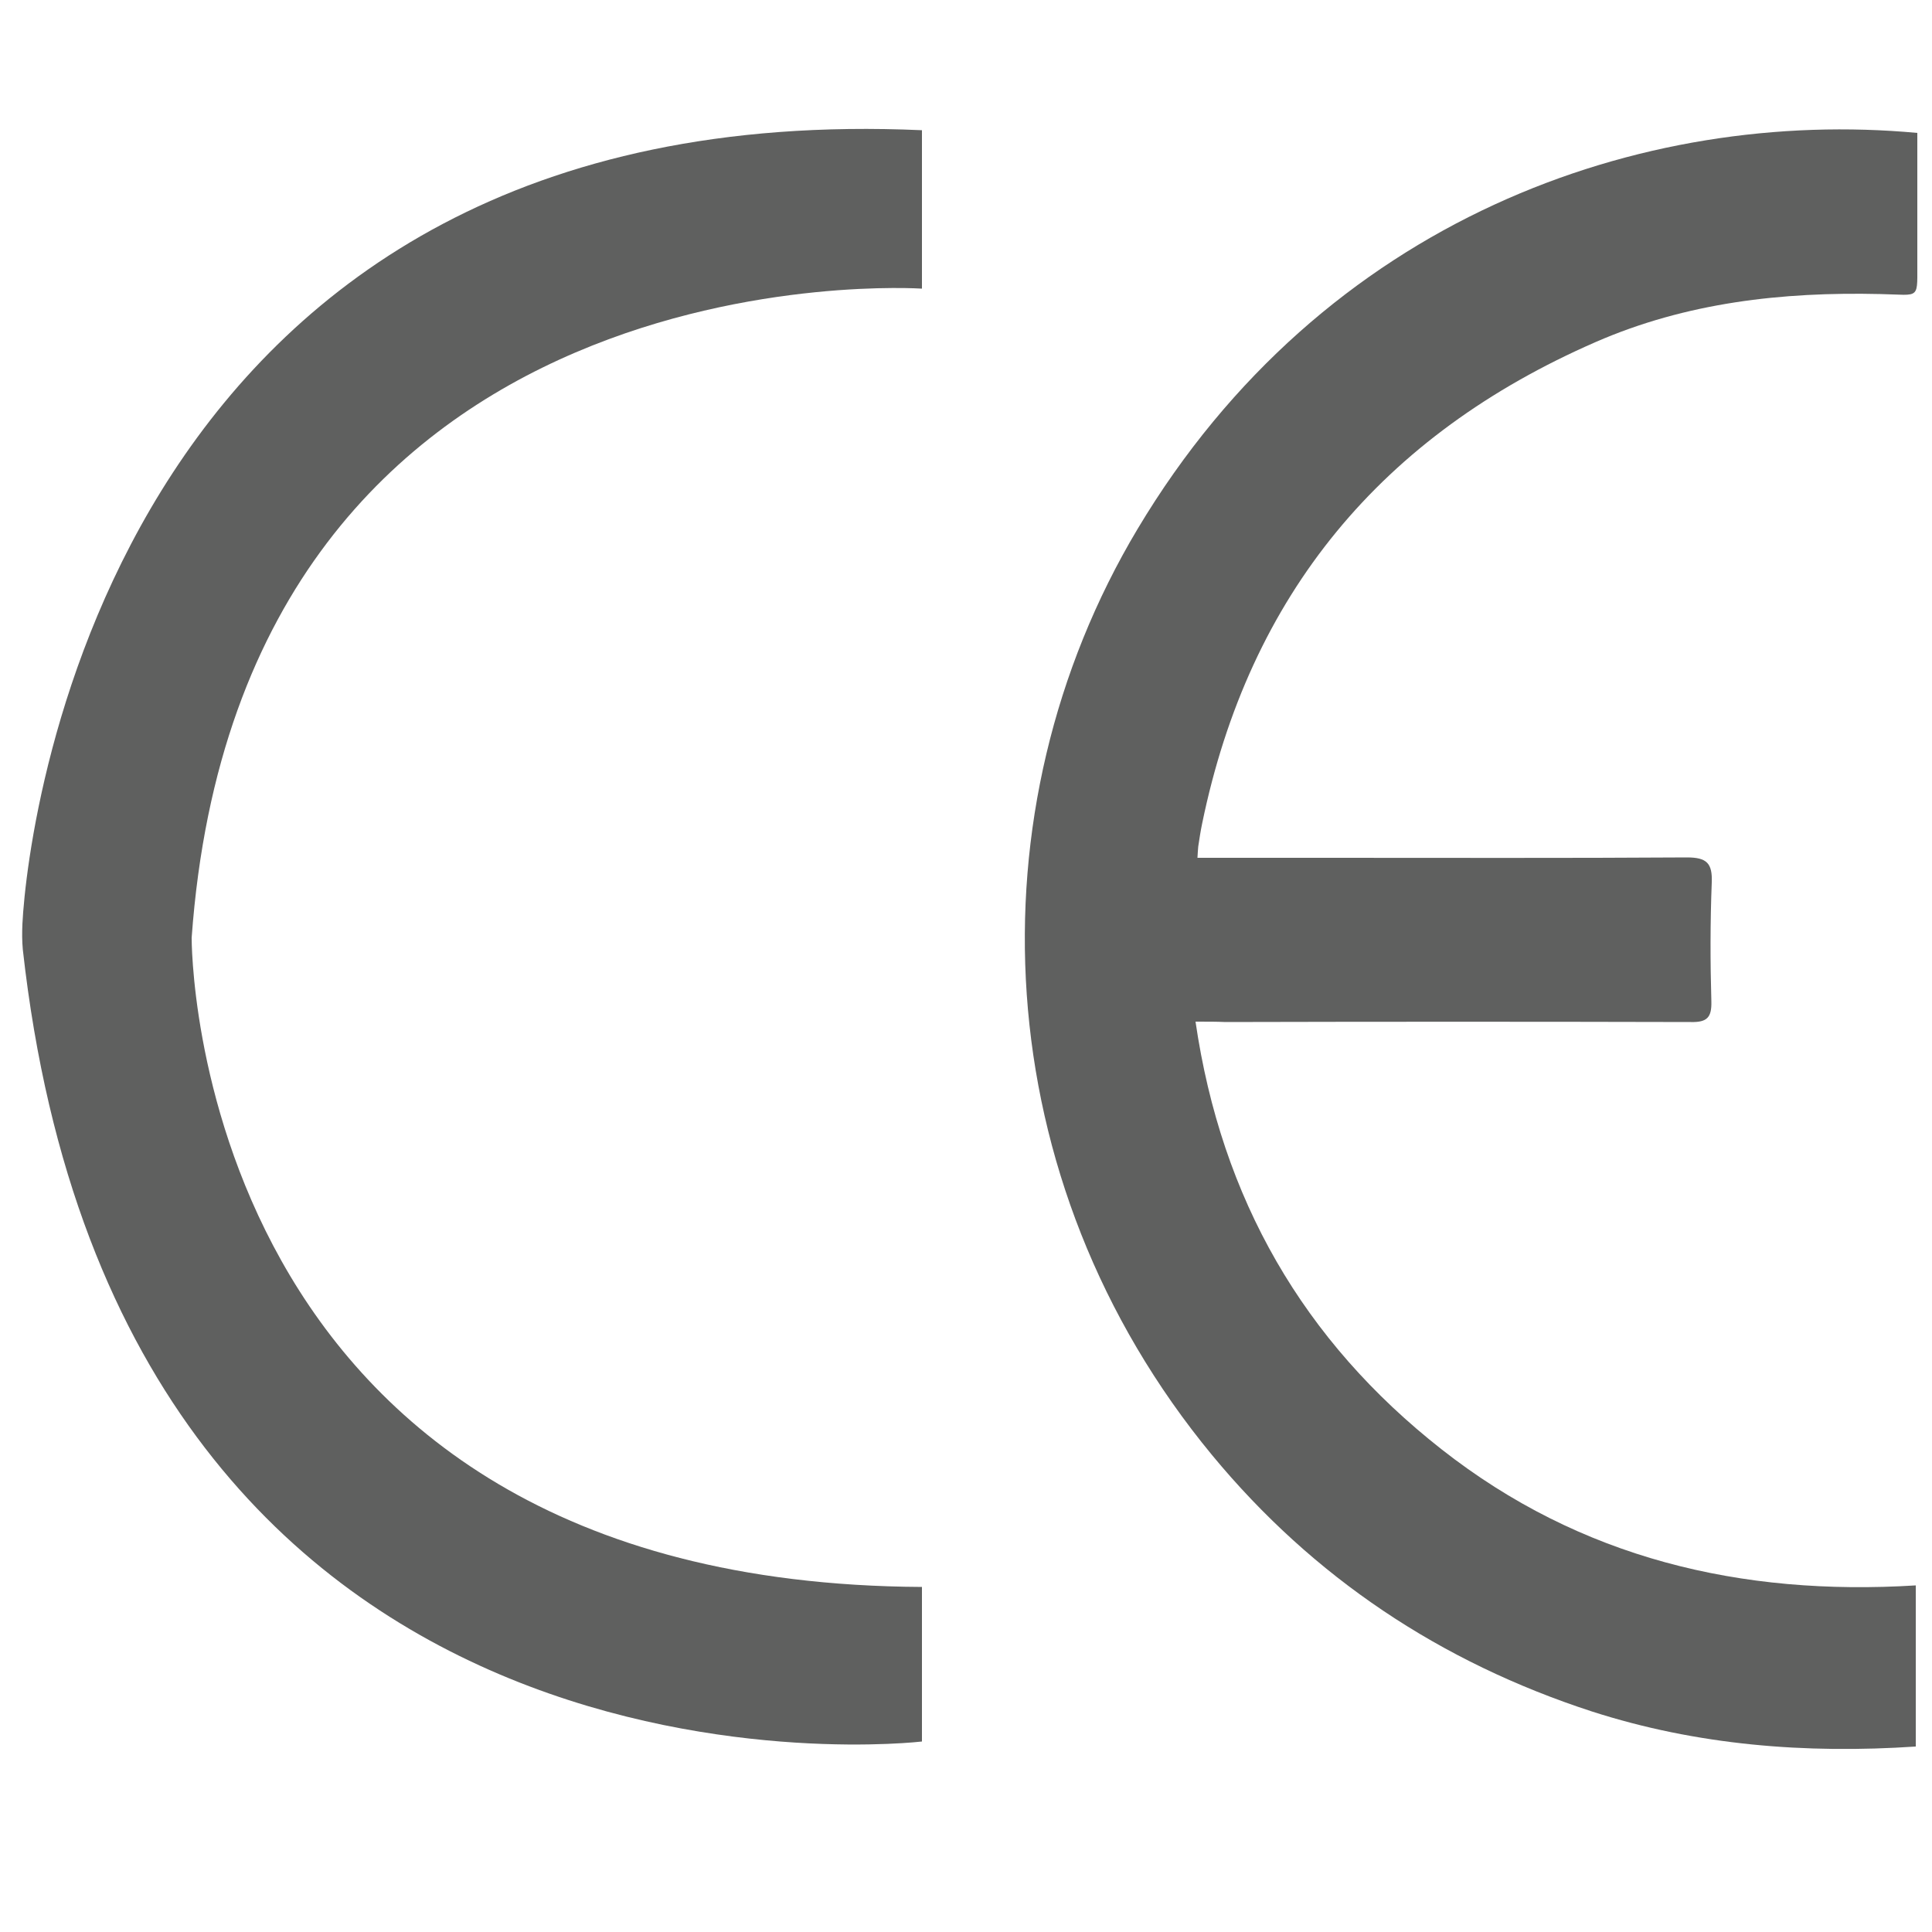
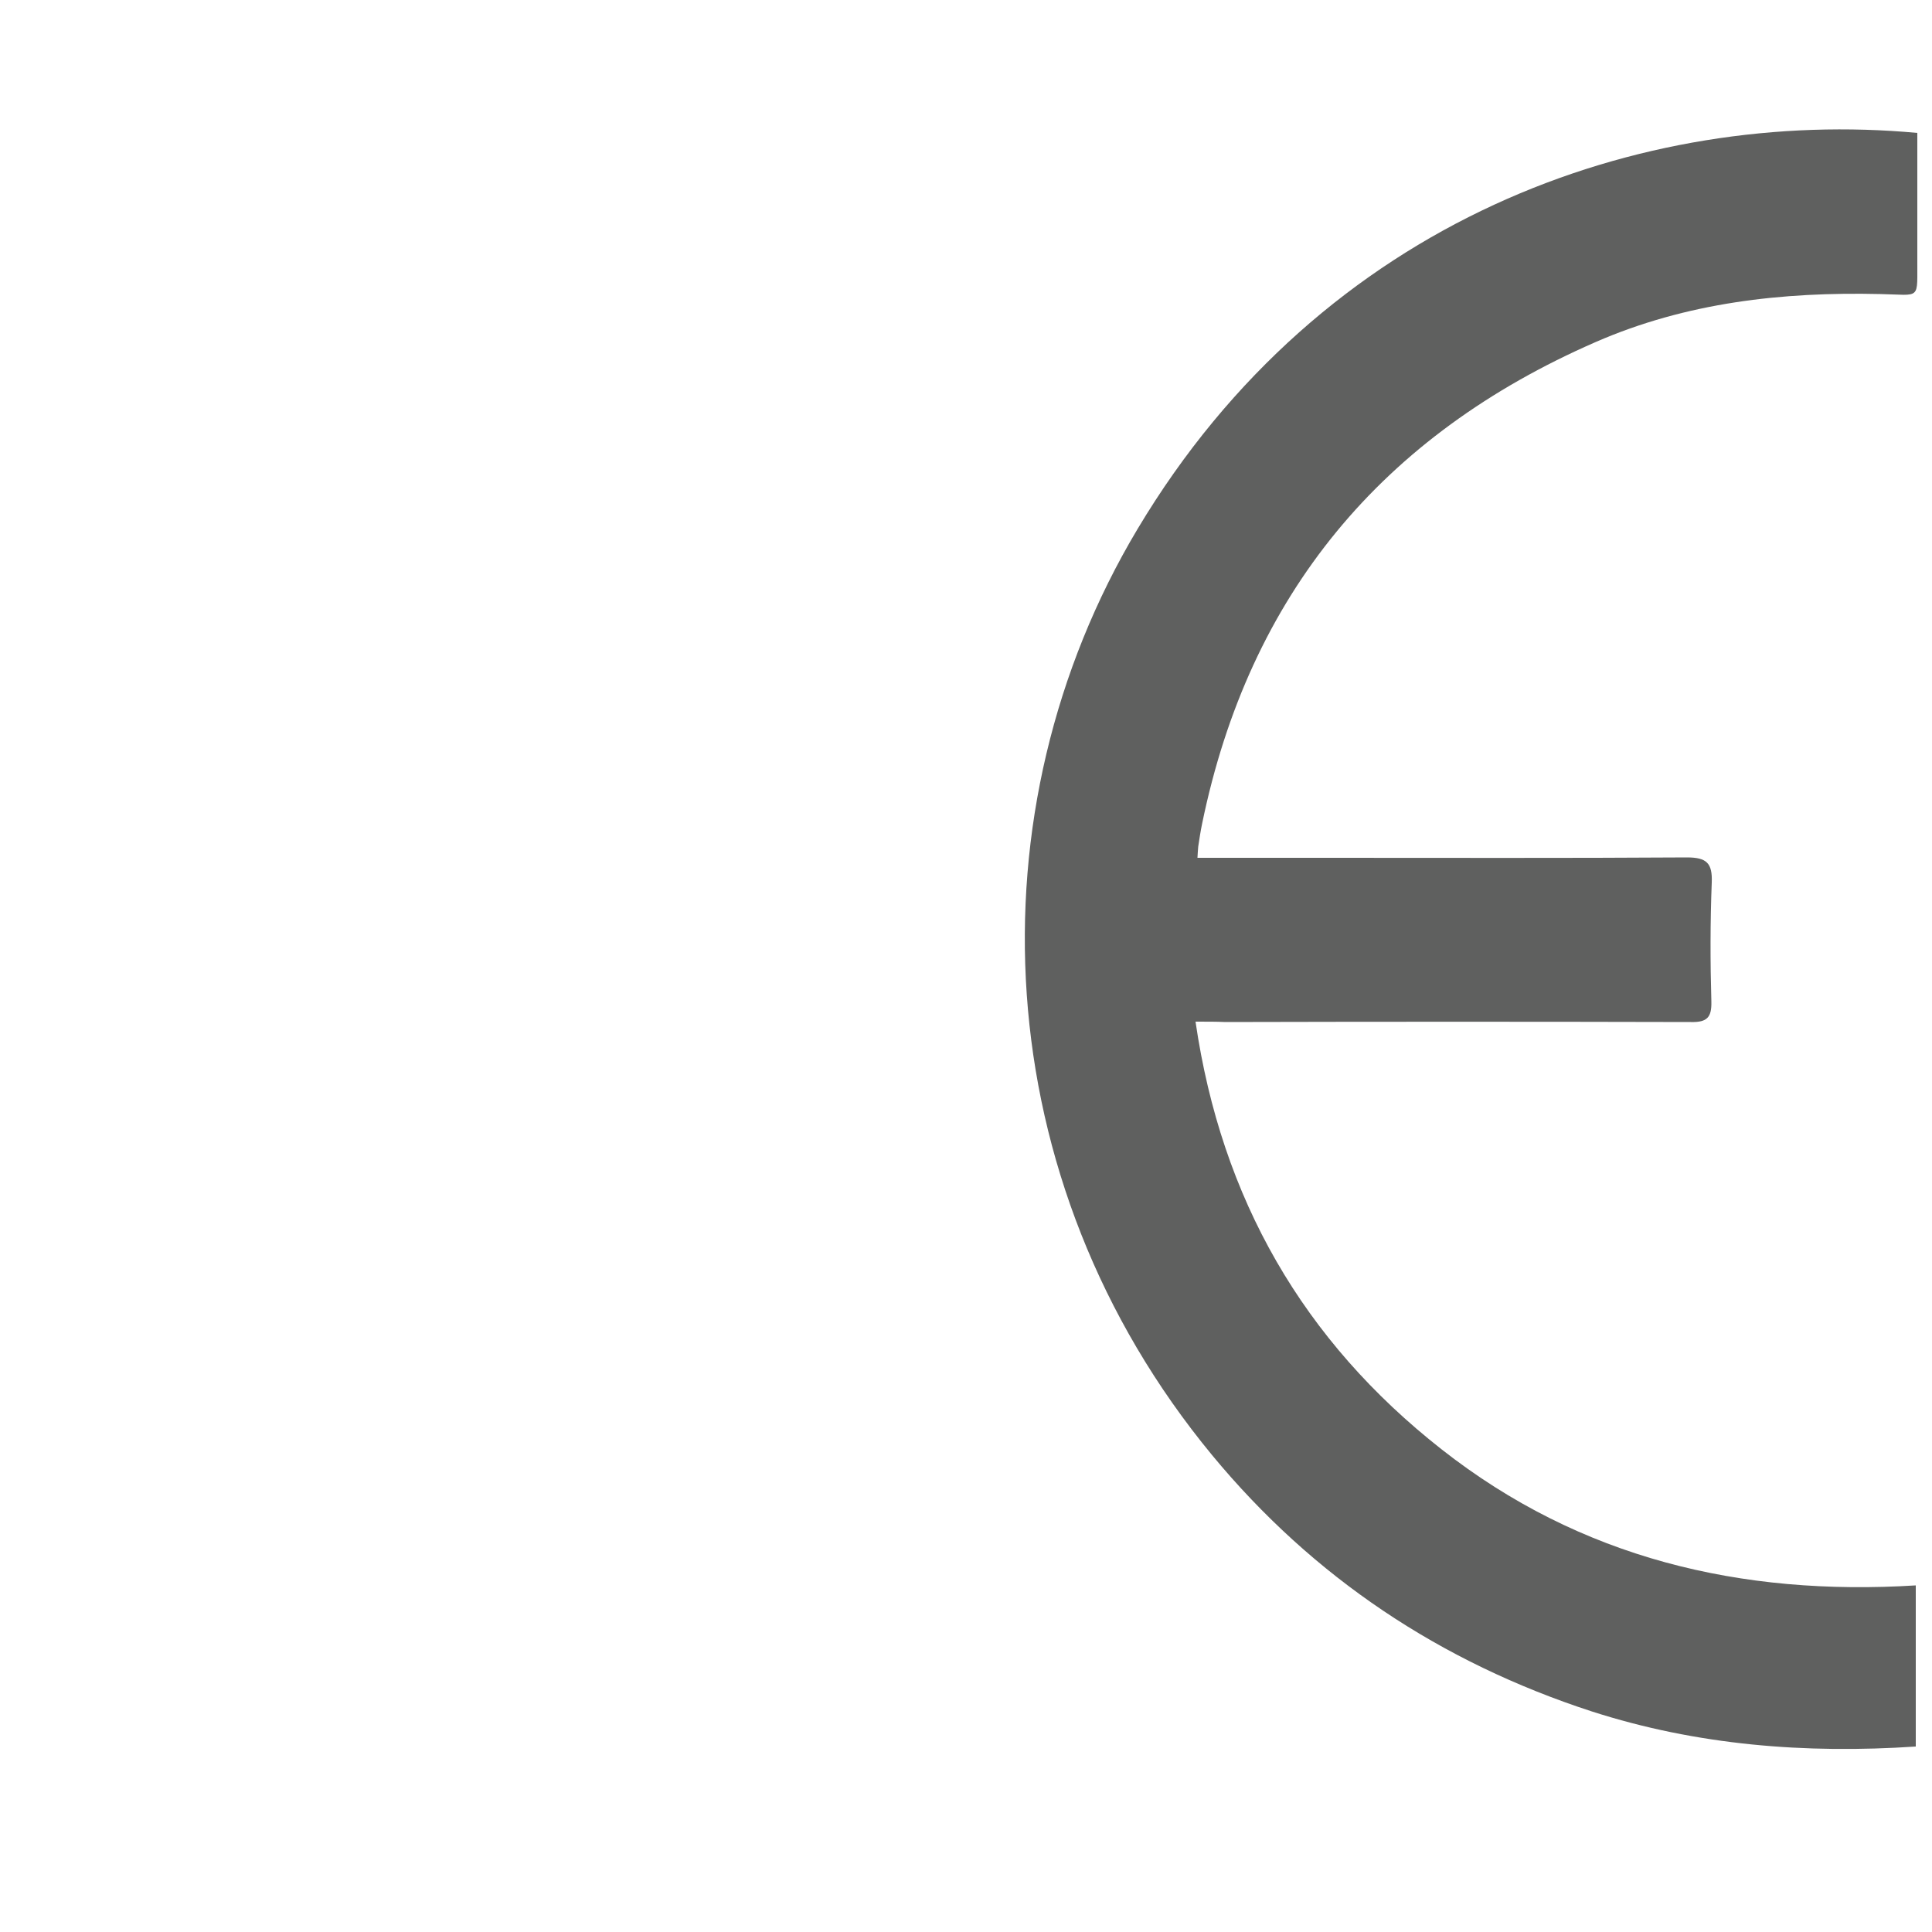
<svg xmlns="http://www.w3.org/2000/svg" version="1.1" id="Capa_1" x="0px" y="0px" viewBox="0 0 500 500" style="enable-background:new 0 0 500 500;" xml:space="preserve">
  <style type="text/css">
	.st0{fill:#5F605F;}
</style>
  <g>
-     <path class="st0" d="M238.6,33.7v41c0,0-176-12-189,168c0,0-1,167,189,168v40c0,0-207.2,24.8-232.7-205c-0.2-2.2-0.2-4.3-0.1-6.6   C7.2,210.9,30.6,24.4,238.6,33.7z" />
    <path class="st0" d="M309.4,264.4c6.7,45.9,27.9,82.6,63.7,110.7c35.9,28.2,77.5,38,122.7,35.2c0,14.4,0,27.8,0,41.7   c-28.5,1.9-56.6-0.3-83.9-9.1c-39-12.7-72-34.6-98.2-66.3c-58.7-71.1-62.8-166.9-19.3-239.7C342.5,56.4,425.1,27.8,496.2,34.4   c0,10.7,0,21.5,0,32.3c-0.1,11.2,1.2,9.6-9.6,9.4c-25.4-0.6-50.2,2.2-73.6,12.4c-55.3,24.1-89.7,65.3-101.9,124.7   c-0.4,1.9-0.7,3.9-1,5.9c-0.1,0.8-0.1,1.6-0.2,2.9c11.3,0,22.2,0,33.2,0c31.2,0,62.3,0.1,93.5-0.1c5.1,0,6.6,1.5,6.4,6.5   c-0.4,10.2-0.4,20.5-0.1,30.8c0.1,4.1-1.1,5.4-5.3,5.3c-40.2-0.1-80.3-0.1-120.5,0C314.9,264.4,312.7,264.4,309.4,264.4z" />
  </g>
</svg>